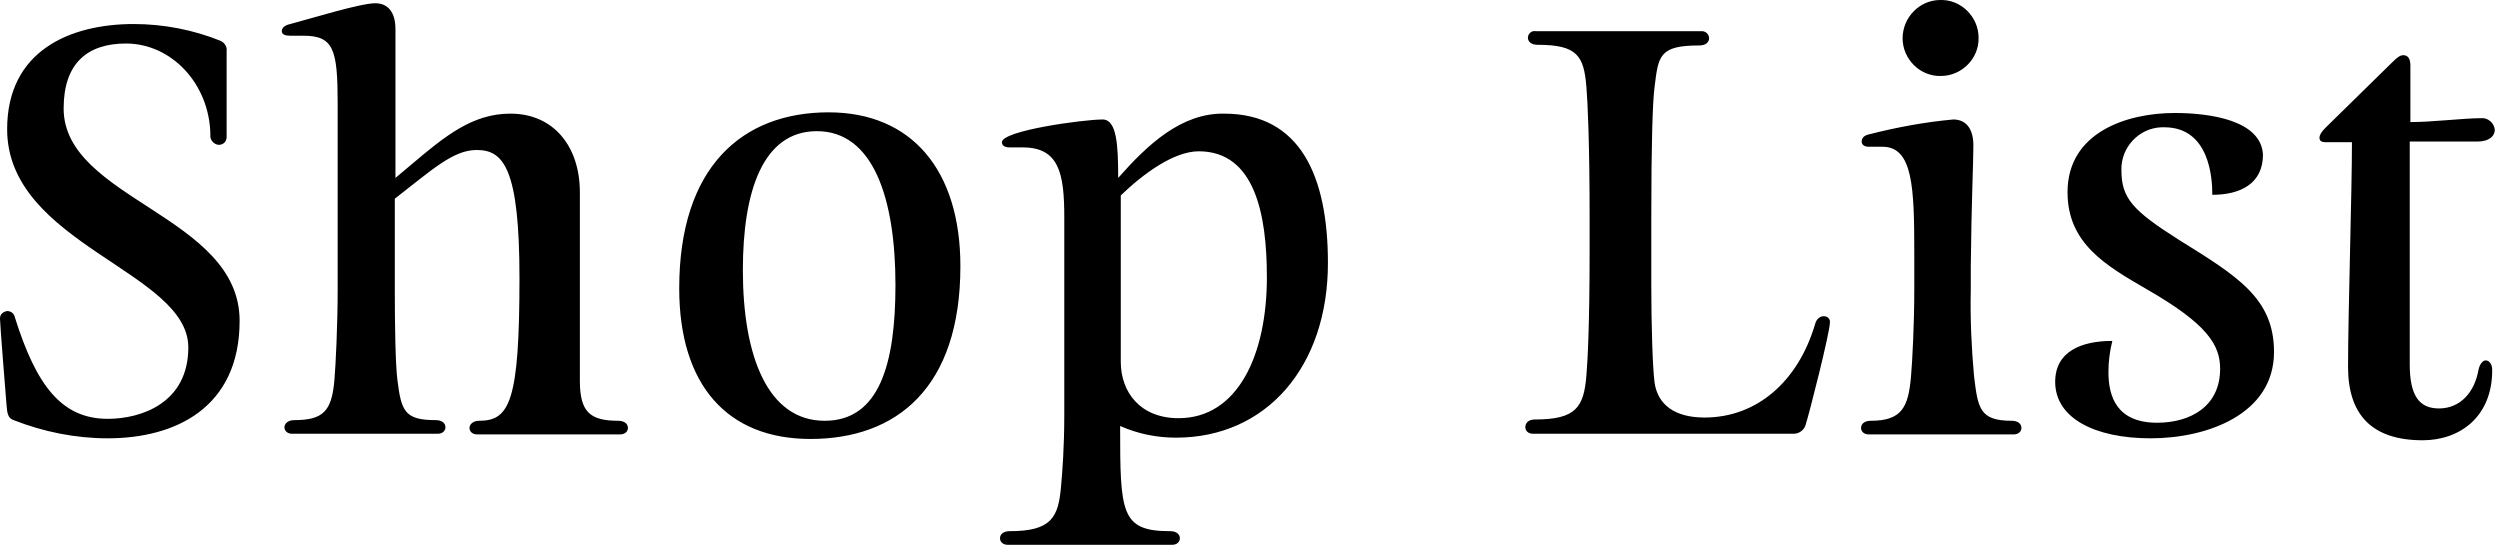
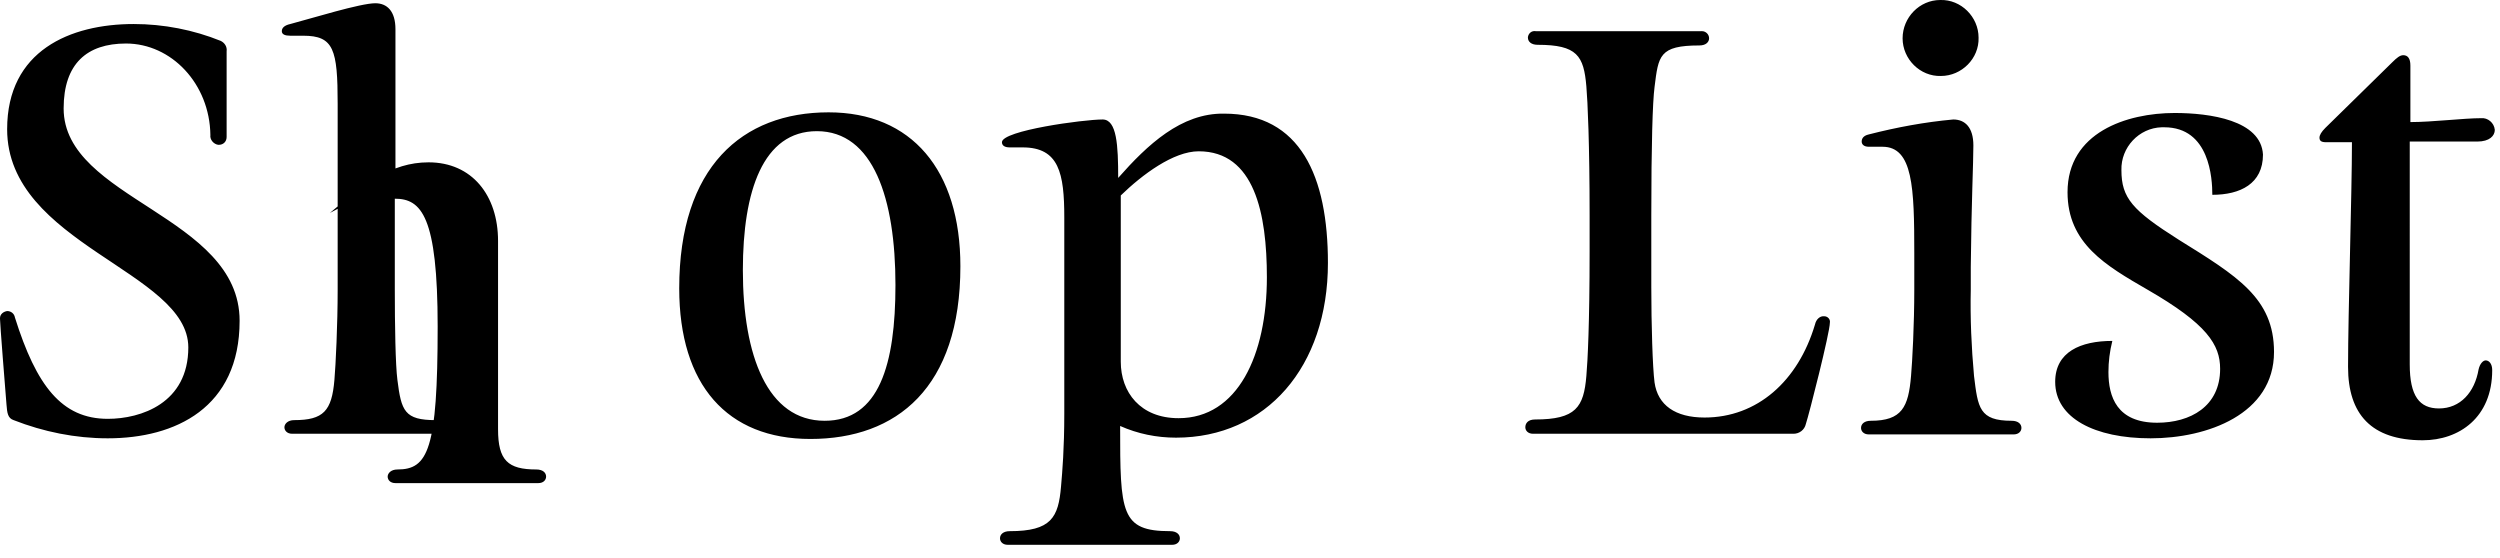
<svg xmlns="http://www.w3.org/2000/svg" version="1.1" id="レイヤー_1" x="0px" y="0px" viewBox="0 0 385 86" style="enable-background:new 0 0 385 86;" xml:space="preserve">
-   <path id="パス_44" d="M2.3,48.9c-0.1-0.6-0.6-1-1.2-1C0.5,48,0,48.4,0,49v0.1c0,0.7,0.8,10.8,1,13.2c0.1,1.3,0.2,2.1,1.1,2.4  c4.6,1.8,9.5,2.8,14.5,2.8c10.4,0,20.3-4.7,20.3-18.1c0-16.2-27.1-18.7-27.1-32.7c0-6.9,3.6-10,9.6-10c7,0,12.9,6.2,13,14.1  c-0.1,0.7,0.5,1.4,1.2,1.5h0.1c0.7,0,1.2-0.5,1.2-1.2V21V7.9C35,7.2,34.6,6.6,34,6.3c-4.2-1.7-8.8-2.6-13.4-2.6  c-9.8,0-19.5,4.1-19.5,16.2C1.1,37.6,29,41.8,29,53.5c0,8.6-7.3,11-12.4,11C9.5,64.5,5.6,59.4,2.3,48.9z M60.9,27.4V4.5  c0-2.8-1.3-4-3.1-4c-2.3,0-9.7,2.3-13.1,3.2c-0.9,0.2-1.3,0.6-1.3,1.1s0.5,0.7,1.3,0.7h2C51.4,5.5,52,7.6,52,16v28.6  c0,5.4-0.3,11.6-0.5,13.9c-0.4,4.8-1.7,6.2-6.2,6.2c-1,0-1.5,0.6-1.5,1.1s0.4,1,1.2,1h22.4c0.8,0,1.2-0.5,1.2-1  c0-0.6-0.5-1.1-1.5-1.1c-4.8,0-5.3-1.4-5.9-6.2c-0.3-2.3-0.4-8.4-0.4-13.9v-14c5.8-4.5,9-7.5,12.6-7.5c4.1,0,6.6,2.7,6.6,19.7  c0,19-1.5,22-6.2,22c-1,0-1.5,0.6-1.5,1.1s0.4,1,1.2,1h22c0.8,0,1.2-0.5,1.2-1c0-0.6-0.5-1.1-1.5-1.1c-4.4,0-5.9-1.4-5.9-6.2v-29  c0-7-4-12.1-10.7-12.1c-5.8,0-10,3.4-15.2,7.8L60.9,27.4z M124.8,67.6c13.3,0,23.1-7.9,23.1-26.6c0-14.8-7.5-23.7-20.3-23.7  c-13.3,0-23,8.4-23,27.1C104.6,59.3,112,67.6,124.8,67.6z M127,64.8c-8.8,0-12.6-10-12.6-23.2c0-12.2,3.1-21.4,11.4-21.4  c8.7,0,12.1,10.4,12.1,23.7C137.9,56.1,135.4,64.8,127,64.8z M172.2,27.4c0-5-0.2-9-2.4-9c-2.9,0-15.5,1.7-15.5,3.5  c0,0.5,0.4,0.8,1.2,0.8h2c5.6,0,6.4,4,6.4,10.8v30.2c0,5.4-0.3,8.9-0.5,11.2c-0.4,4.8-1.5,6.9-7.9,6.9c-1,0-1.5,0.5-1.5,1.1  c0,0.5,0.4,1,1.2,1h25.3c0.8,0,1.2-0.5,1.2-1c0-0.6-0.5-1.1-1.5-1.1c-7.6,0-7.7-2.8-7.7-16.2c2.7,1.2,5.6,1.8,8.6,1.8  c13.9,0,23.4-10.9,23.4-26.9c0-13.3-4.2-23-16-23C181.9,17.4,176.7,22.3,172.2,27.4L172.2,27.4z M172.6,30.1c3.3-3.2,8.1-6.8,12-6.8  c8.6,0,10.5,9.6,10.5,19.4c0,12-4.5,21.7-13.6,21.7c-5.9,0-8.9-4-8.9-8.7V30.1z M244.8,38.7c0,11.2-0.3,16.9-0.5,19.2  c-0.4,4.8-1.6,6.7-7.9,6.7c-1.1,0-1.5,0.6-1.5,1.2c0,0.5,0.4,1,1.2,1h40.1c0.9,0,1.7-0.6,1.9-1.5c0.5-1.5,3.7-14.1,3.7-15.6  c0.1-0.5-0.3-1-0.9-1h-0.1c-0.5,0-1.1,0.4-1.3,1.3c-2.6,8.7-8.9,14.3-17,14.3c-4.5,0-7.2-1.9-7.7-5.4c-0.3-2.3-0.5-8.9-0.5-14.7v-11  c0-10.9,0.2-17.5,0.5-19.8c0.6-4.8,0.7-6.4,6.9-6.4c1.1,0,1.5-0.6,1.5-1.1c0-0.6-0.5-1.1-1.1-1.1H262h-25.5  c-0.6-0.1-1.1,0.3-1.2,0.9v0.1c0,0.6,0.5,1.1,1.5,1.1c6.1,0,7.1,1.7,7.5,6.4c0.2,2.3,0.5,8.8,0.5,19.9L244.8,38.7z M303.9,22.4  c0-2.8-1.3-4-3.1-4c-4.4,0.4-8.7,1.2-13,2.3c-0.9,0.2-1.1,0.7-1.1,1.1s0.3,0.8,1.1,0.8h2.1c4.7,0,4.9,6.3,4.9,16.4v5.6  c0,5.4-0.3,11-0.5,13.3c-0.4,4.8-1.4,6.9-6.2,6.9c-1,0-1.5,0.5-1.5,1.1c0,0.5,0.4,1,1.2,1h22.3c0.8,0,1.2-0.5,1.2-1  c0-0.6-0.5-1.1-1.5-1.1c-5,0-5.2-2-5.8-6.9c-0.4-4.4-0.6-8.9-0.5-13.3v-3.5C303.6,31,303.9,25.2,303.9,22.4L303.9,22.4z M293,5.9  c0,3.2,2.7,5.9,5.9,5.8c3.2,0,5.9-2.7,5.8-5.9c0-3.2-2.7-5.9-5.9-5.8l0,0C295.6,0,293,2.7,293,5.9z M334.9,17.4  c-7.4,0-16.5,3-16.5,12.2c0,7.9,5.9,11.3,12.3,15c9.2,5.3,11.2,8.5,11.2,12.2c0,5.8-4.6,8.3-9.7,8.3c-6.2,0-7.5-4-7.5-7.8  c0-1.6,0.2-3.2,0.6-4.8c-4.9,0-8.8,1.7-8.8,6.3c0,5.6,6.1,8.7,14.7,8.7c8.7,0,19-3.7,19-13.3c0-8.3-5.7-11.7-14.7-17.3  c-7.1-4.5-8.8-6.4-8.8-10.7c-0.1-3.5,2.7-6.5,6.2-6.6c0.1,0,0.2,0,0.4,0c7,0,7.4,7.9,7.4,10.4c4.3,0,7.8-1.7,7.8-6.2  C348.2,18.5,340.3,17.4,334.9,17.4L334.9,17.4z M371.2,10.1c0-1.1-0.4-1.6-1.1-1.6c-0.5,0-1,0.4-1.7,1.1l-10.3,10.1  c-0.6,0.6-0.9,1.1-0.9,1.5c0,0.5,0.3,0.7,1,0.7h4c0,7.8-0.6,26.3-0.6,34.6c0,7.3,3.6,11.3,11.5,11.3c5.6,0,10.7-3.5,10.7-10.8  c0-1-0.5-1.5-1-1.5c-0.4,0-0.9,0.5-1.1,1.4c-0.6,3.5-2.8,6-6.1,6c-3,0-4.5-1.9-4.5-6.8V21.8h10.4c1.9,0,2.7-0.9,2.7-1.8  c-0.1-1.1-1.1-1.9-2.1-1.8l0,0c-2.7,0-7.5,0.6-10.9,0.6V10.1z" />
+   <path id="パス_44" d="M2.3,48.9c-0.1-0.6-0.6-1-1.2-1C0.5,48,0,48.4,0,49v0.1c0,0.7,0.8,10.8,1,13.2c0.1,1.3,0.2,2.1,1.1,2.4  c4.6,1.8,9.5,2.8,14.5,2.8c10.4,0,20.3-4.7,20.3-18.1c0-16.2-27.1-18.7-27.1-32.7c0-6.9,3.6-10,9.6-10c7,0,12.9,6.2,13,14.1  c-0.1,0.7,0.5,1.4,1.2,1.5h0.1c0.7,0,1.2-0.5,1.2-1.2V21V7.9C35,7.2,34.6,6.6,34,6.3c-4.2-1.7-8.8-2.6-13.4-2.6  c-9.8,0-19.5,4.1-19.5,16.2C1.1,37.6,29,41.8,29,53.5c0,8.6-7.3,11-12.4,11C9.5,64.5,5.6,59.4,2.3,48.9z M60.9,27.4V4.5  c0-2.8-1.3-4-3.1-4c-2.3,0-9.7,2.3-13.1,3.2c-0.9,0.2-1.3,0.6-1.3,1.1s0.5,0.7,1.3,0.7h2C51.4,5.5,52,7.6,52,16v28.6  c0,5.4-0.3,11.6-0.5,13.9c-0.4,4.8-1.7,6.2-6.2,6.2c-1,0-1.5,0.6-1.5,1.1s0.4,1,1.2,1h22.4c0.8,0,1.2-0.5,1.2-1  c0-0.6-0.5-1.1-1.5-1.1c-4.8,0-5.3-1.4-5.9-6.2c-0.3-2.3-0.4-8.4-0.4-13.9v-14c4.1,0,6.6,2.7,6.6,19.7  c0,19-1.5,22-6.2,22c-1,0-1.5,0.6-1.5,1.1s0.4,1,1.2,1h22c0.8,0,1.2-0.5,1.2-1c0-0.6-0.5-1.1-1.5-1.1c-4.4,0-5.9-1.4-5.9-6.2v-29  c0-7-4-12.1-10.7-12.1c-5.8,0-10,3.4-15.2,7.8L60.9,27.4z M124.8,67.6c13.3,0,23.1-7.9,23.1-26.6c0-14.8-7.5-23.7-20.3-23.7  c-13.3,0-23,8.4-23,27.1C104.6,59.3,112,67.6,124.8,67.6z M127,64.8c-8.8,0-12.6-10-12.6-23.2c0-12.2,3.1-21.4,11.4-21.4  c8.7,0,12.1,10.4,12.1,23.7C137.9,56.1,135.4,64.8,127,64.8z M172.2,27.4c0-5-0.2-9-2.4-9c-2.9,0-15.5,1.7-15.5,3.5  c0,0.5,0.4,0.8,1.2,0.8h2c5.6,0,6.4,4,6.4,10.8v30.2c0,5.4-0.3,8.9-0.5,11.2c-0.4,4.8-1.5,6.9-7.9,6.9c-1,0-1.5,0.5-1.5,1.1  c0,0.5,0.4,1,1.2,1h25.3c0.8,0,1.2-0.5,1.2-1c0-0.6-0.5-1.1-1.5-1.1c-7.6,0-7.7-2.8-7.7-16.2c2.7,1.2,5.6,1.8,8.6,1.8  c13.9,0,23.4-10.9,23.4-26.9c0-13.3-4.2-23-16-23C181.9,17.4,176.7,22.3,172.2,27.4L172.2,27.4z M172.6,30.1c3.3-3.2,8.1-6.8,12-6.8  c8.6,0,10.5,9.6,10.5,19.4c0,12-4.5,21.7-13.6,21.7c-5.9,0-8.9-4-8.9-8.7V30.1z M244.8,38.7c0,11.2-0.3,16.9-0.5,19.2  c-0.4,4.8-1.6,6.7-7.9,6.7c-1.1,0-1.5,0.6-1.5,1.2c0,0.5,0.4,1,1.2,1h40.1c0.9,0,1.7-0.6,1.9-1.5c0.5-1.5,3.7-14.1,3.7-15.6  c0.1-0.5-0.3-1-0.9-1h-0.1c-0.5,0-1.1,0.4-1.3,1.3c-2.6,8.7-8.9,14.3-17,14.3c-4.5,0-7.2-1.9-7.7-5.4c-0.3-2.3-0.5-8.9-0.5-14.7v-11  c0-10.9,0.2-17.5,0.5-19.8c0.6-4.8,0.7-6.4,6.9-6.4c1.1,0,1.5-0.6,1.5-1.1c0-0.6-0.5-1.1-1.1-1.1H262h-25.5  c-0.6-0.1-1.1,0.3-1.2,0.9v0.1c0,0.6,0.5,1.1,1.5,1.1c6.1,0,7.1,1.7,7.5,6.4c0.2,2.3,0.5,8.8,0.5,19.9L244.8,38.7z M303.9,22.4  c0-2.8-1.3-4-3.1-4c-4.4,0.4-8.7,1.2-13,2.3c-0.9,0.2-1.1,0.7-1.1,1.1s0.3,0.8,1.1,0.8h2.1c4.7,0,4.9,6.3,4.9,16.4v5.6  c0,5.4-0.3,11-0.5,13.3c-0.4,4.8-1.4,6.9-6.2,6.9c-1,0-1.5,0.5-1.5,1.1c0,0.5,0.4,1,1.2,1h22.3c0.8,0,1.2-0.5,1.2-1  c0-0.6-0.5-1.1-1.5-1.1c-5,0-5.2-2-5.8-6.9c-0.4-4.4-0.6-8.9-0.5-13.3v-3.5C303.6,31,303.9,25.2,303.9,22.4L303.9,22.4z M293,5.9  c0,3.2,2.7,5.9,5.9,5.8c3.2,0,5.9-2.7,5.8-5.9c0-3.2-2.7-5.9-5.9-5.8l0,0C295.6,0,293,2.7,293,5.9z M334.9,17.4  c-7.4,0-16.5,3-16.5,12.2c0,7.9,5.9,11.3,12.3,15c9.2,5.3,11.2,8.5,11.2,12.2c0,5.8-4.6,8.3-9.7,8.3c-6.2,0-7.5-4-7.5-7.8  c0-1.6,0.2-3.2,0.6-4.8c-4.9,0-8.8,1.7-8.8,6.3c0,5.6,6.1,8.7,14.7,8.7c8.7,0,19-3.7,19-13.3c0-8.3-5.7-11.7-14.7-17.3  c-7.1-4.5-8.8-6.4-8.8-10.7c-0.1-3.5,2.7-6.5,6.2-6.6c0.1,0,0.2,0,0.4,0c7,0,7.4,7.9,7.4,10.4c4.3,0,7.8-1.7,7.8-6.2  C348.2,18.5,340.3,17.4,334.9,17.4L334.9,17.4z M371.2,10.1c0-1.1-0.4-1.6-1.1-1.6c-0.5,0-1,0.4-1.7,1.1l-10.3,10.1  c-0.6,0.6-0.9,1.1-0.9,1.5c0,0.5,0.3,0.7,1,0.7h4c0,7.8-0.6,26.3-0.6,34.6c0,7.3,3.6,11.3,11.5,11.3c5.6,0,10.7-3.5,10.7-10.8  c0-1-0.5-1.5-1-1.5c-0.4,0-0.9,0.5-1.1,1.4c-0.6,3.5-2.8,6-6.1,6c-3,0-4.5-1.9-4.5-6.8V21.8h10.4c1.9,0,2.7-0.9,2.7-1.8  c-0.1-1.1-1.1-1.9-2.1-1.8l0,0c-2.7,0-7.5,0.6-10.9,0.6V10.1z" />
</svg>